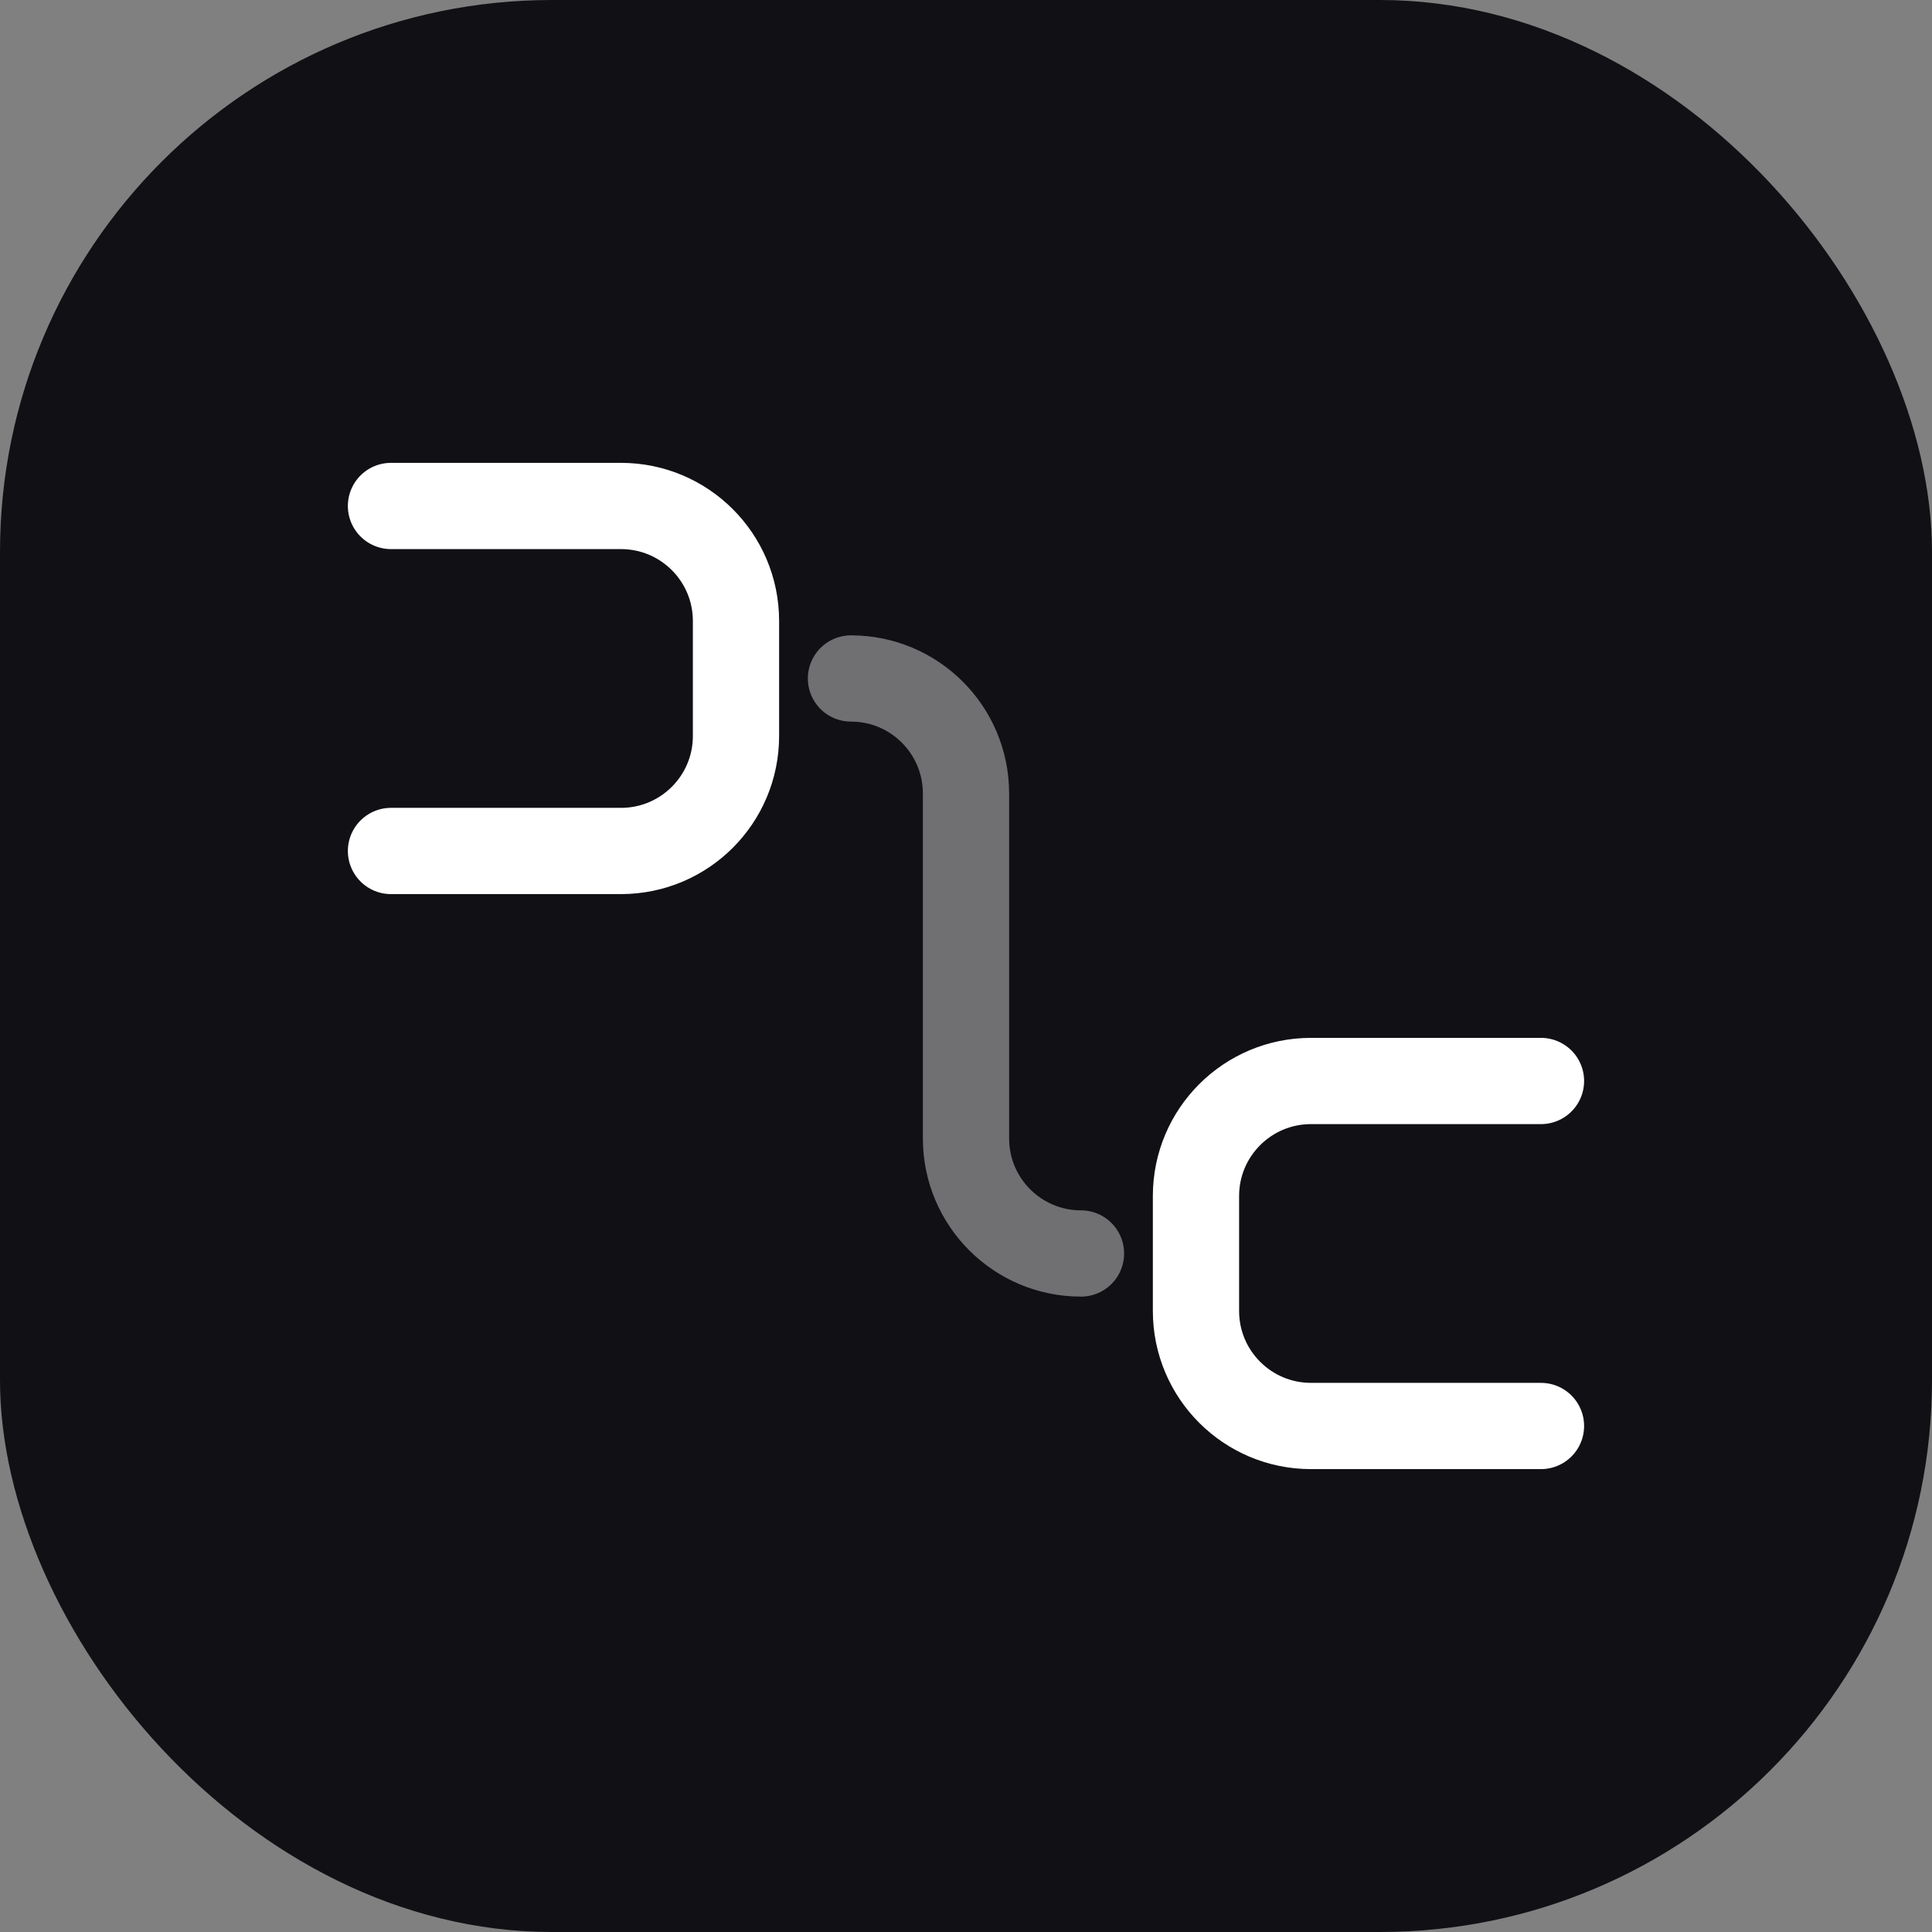
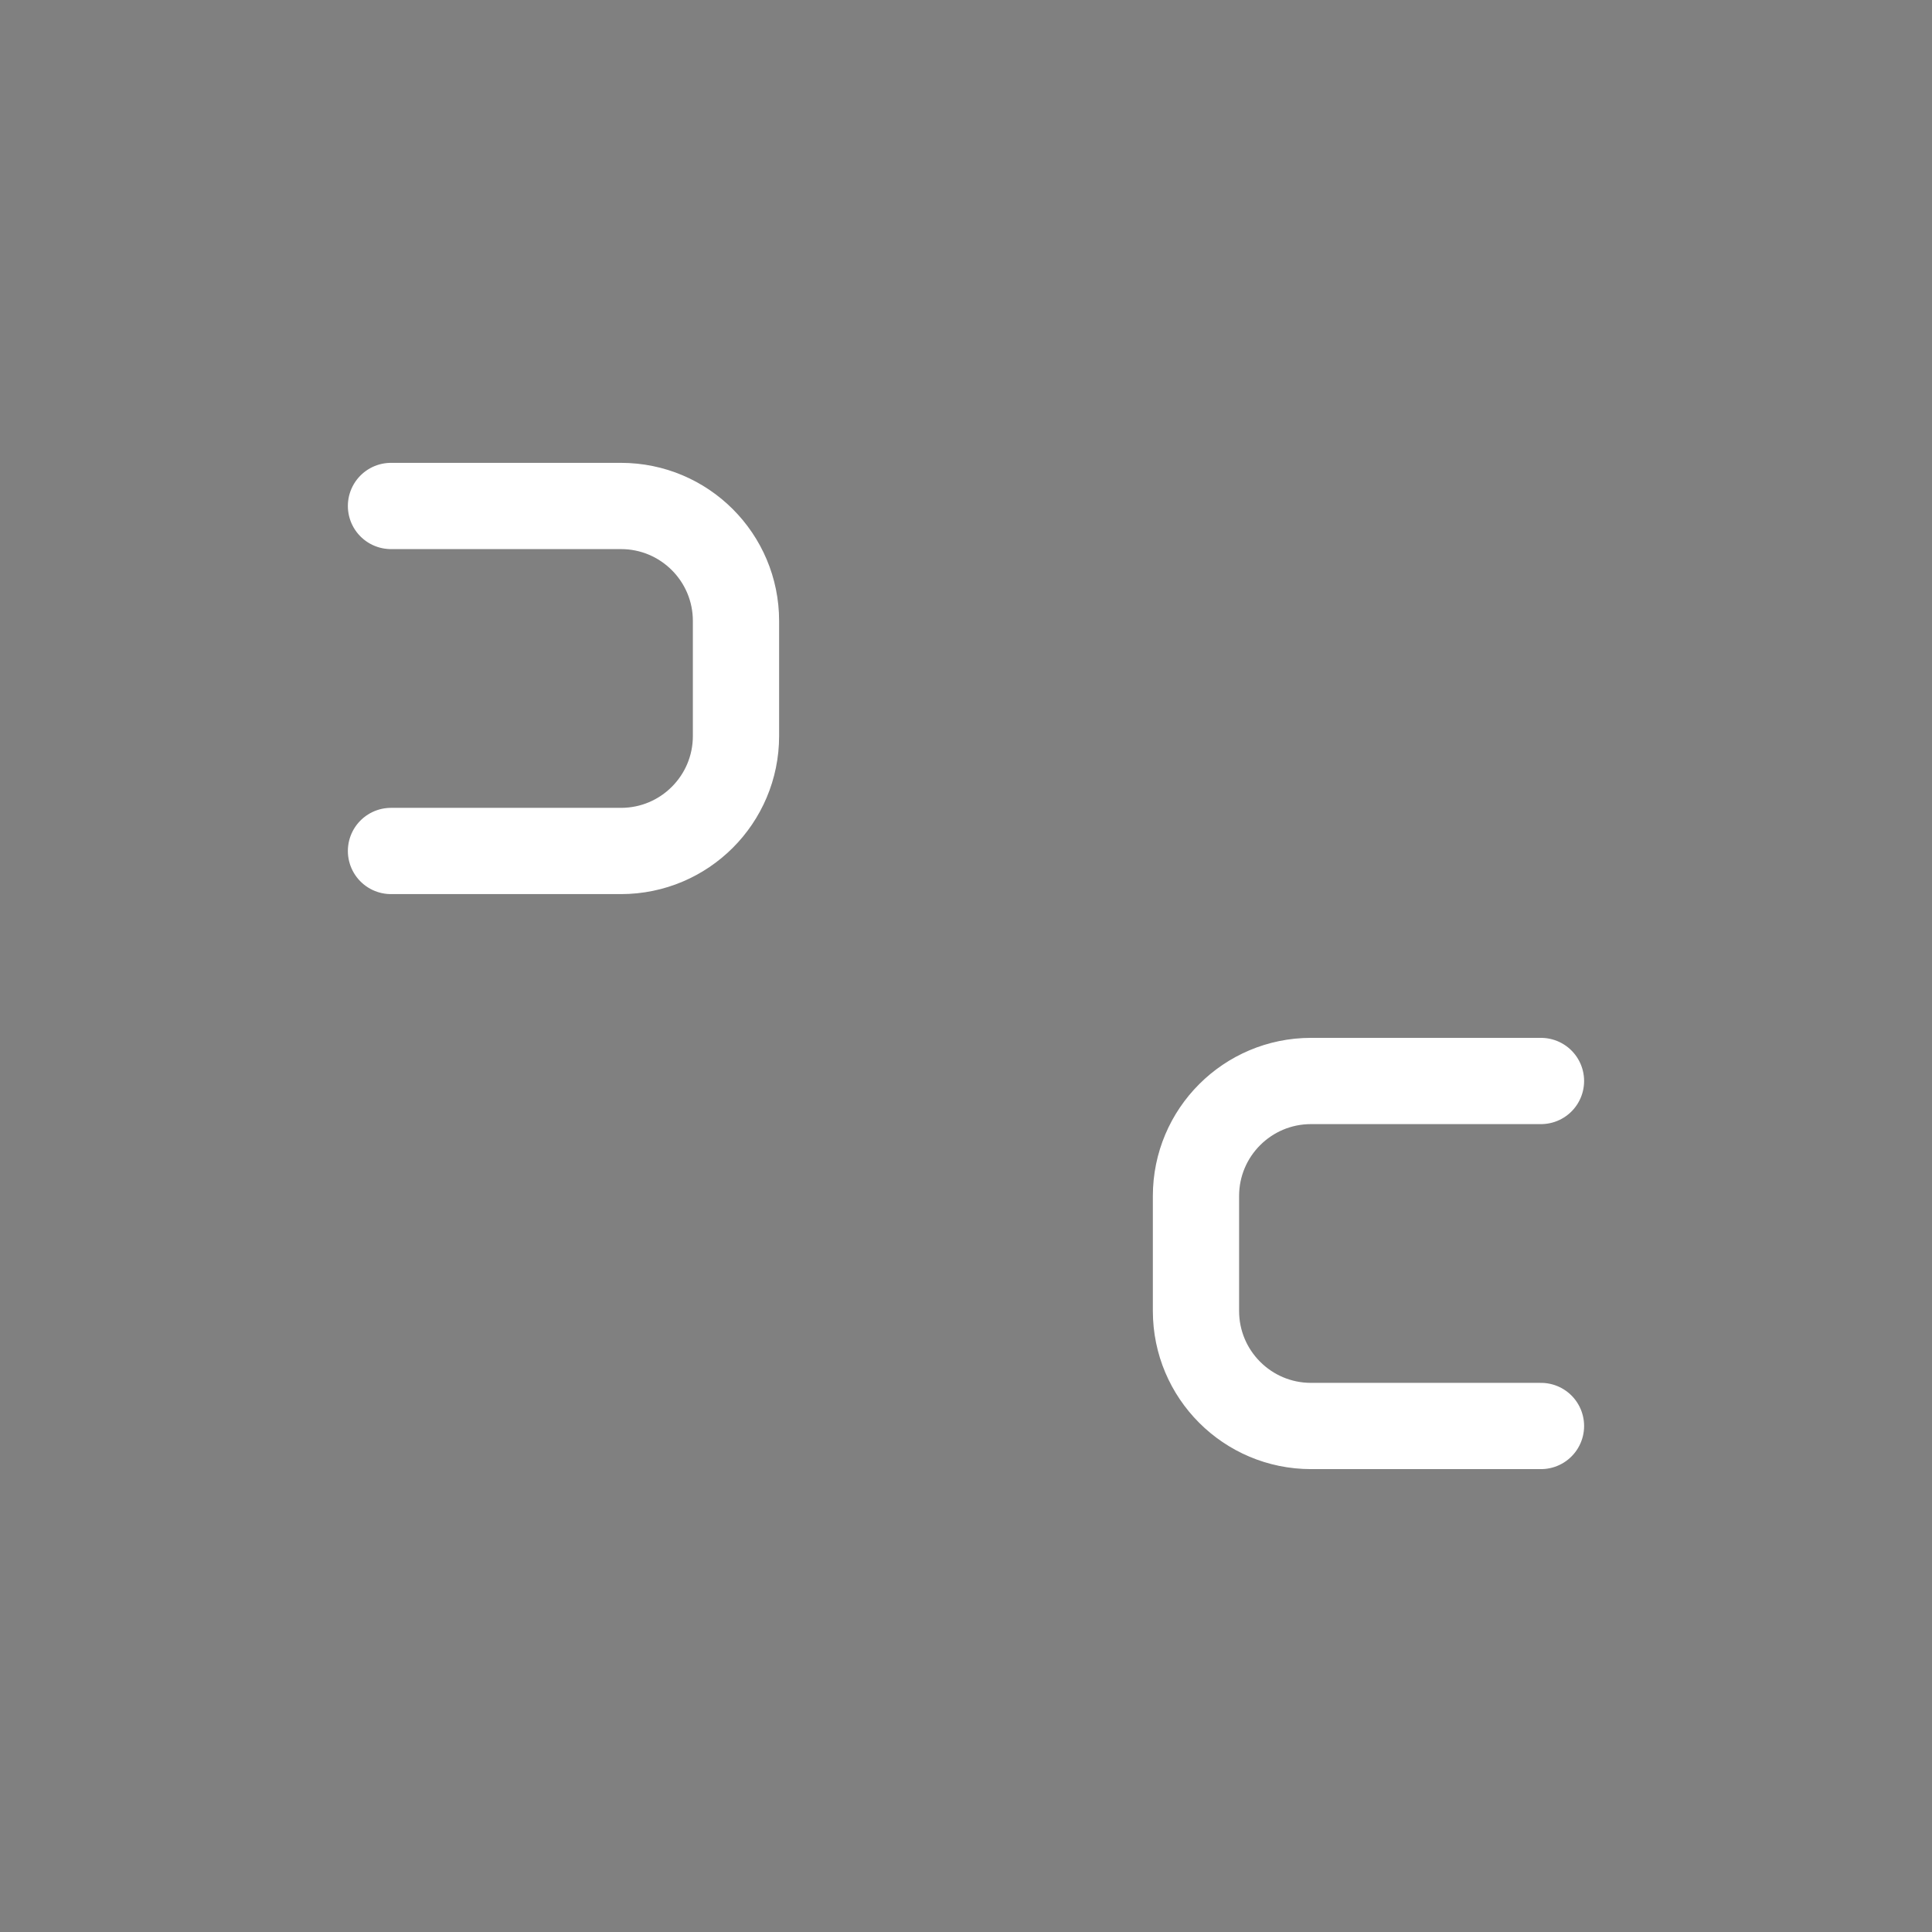
<svg xmlns="http://www.w3.org/2000/svg" width="56" height="56" viewBox="0 0 56 56" fill="none">
  <rect x="0" y="0" width="56" height="56" fill="#808080" stroke="none" />
-   <rect width="56" height="56" rx="16" fill="#111014" />
  <path d="M11.333 14.666H18C19.841 14.666 21.333 16.158 21.333 17.999V21.333C21.333 23.174 19.841 24.666 18 24.666H11.333M44.666 31.333H38C36.159 31.333 34.666 32.825 34.666 34.666V37.999C34.666 39.84 36.159 41.333 38 41.333H44.666" stroke="white" stroke-width="2.5" stroke-linecap="round" />
-   <path opacity="0.4" d="M24.666 19.666C26.508 19.666 28 21.158 28 22.999L28 32.999C28 34.84 29.492 36.333 31.333 36.333" stroke="white" stroke-width="2.5" stroke-linecap="round" />
</svg>